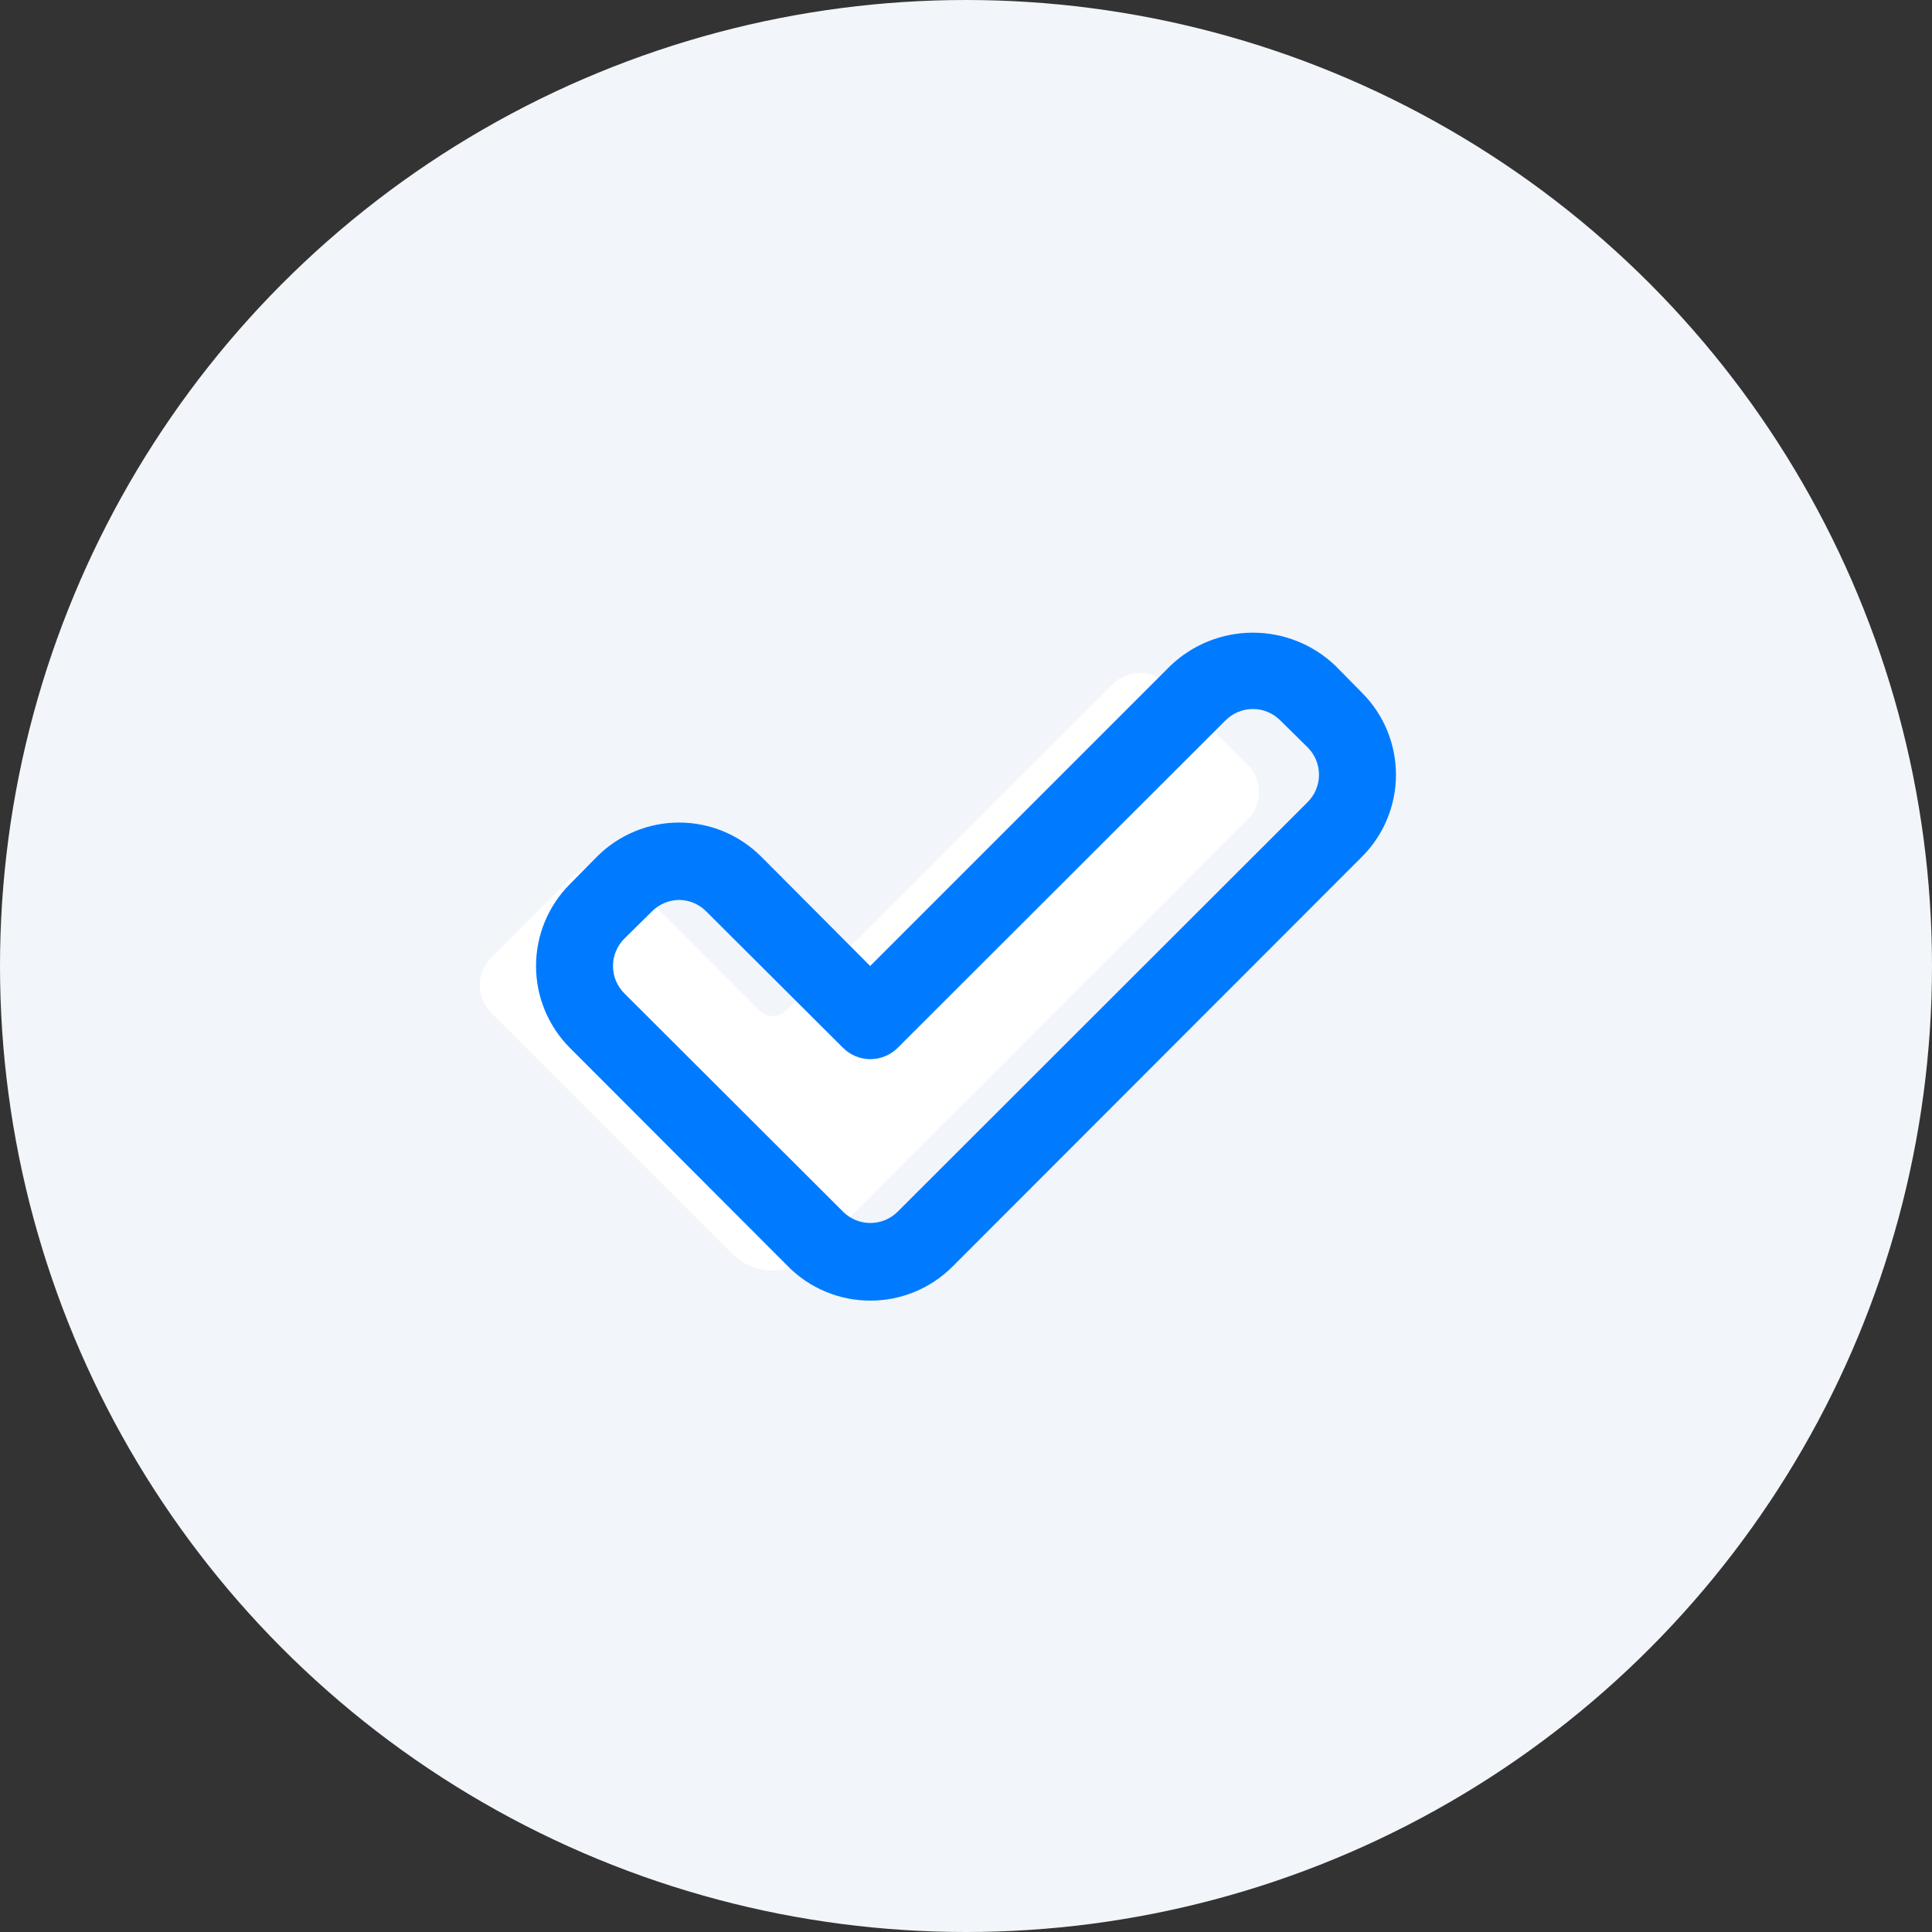
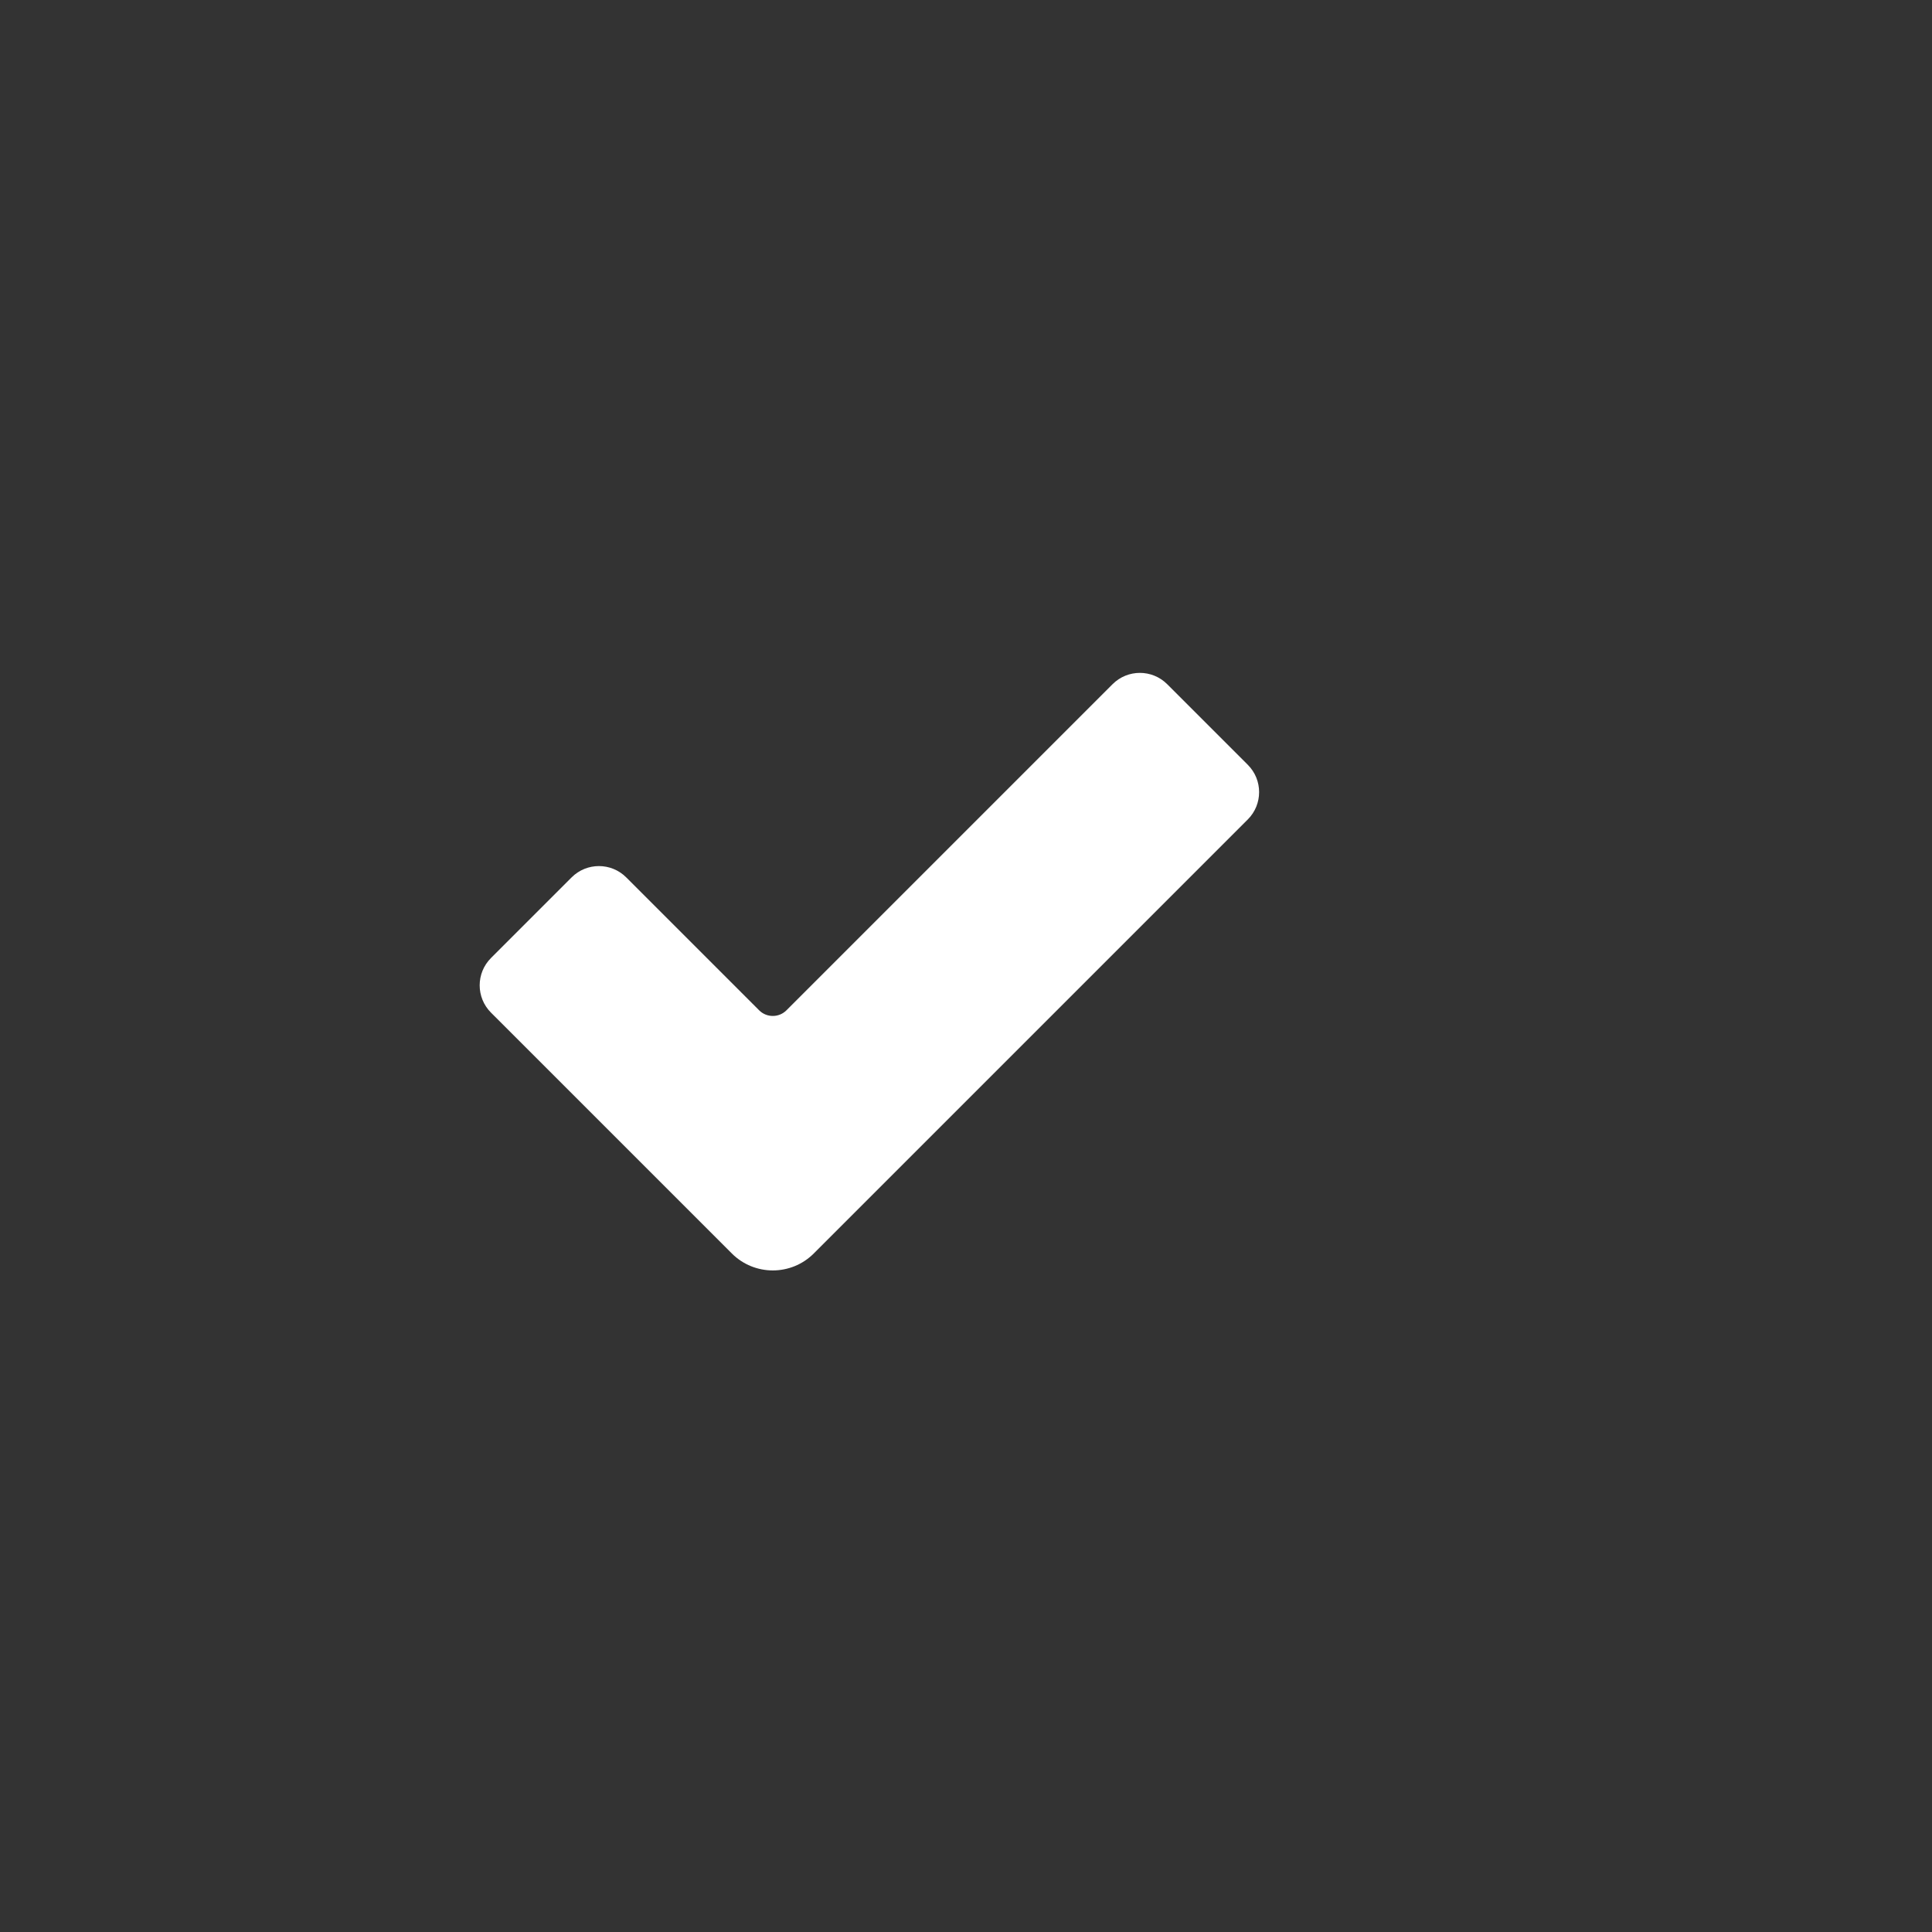
<svg xmlns="http://www.w3.org/2000/svg" width="100" height="100" viewBox="0 0 100 100" fill="none">
  <rect x="0" y="0" width="100" height="100" fill="#333333" stroke="none" />
-   <circle cx="50" cy="50" r="50" fill="#F2F5F9" />
  <path d="M29.586 45.414L25.414 49.586C24.633 50.367 24.633 51.633 25.414 52.414L37.879 64.879C39.05 66.05 40.95 66.05 42.121 64.879L64.586 42.414C65.367 41.633 65.367 40.367 64.586 39.586L60.414 35.414C59.633 34.633 58.367 34.633 57.586 35.414L40.707 52.293C40.317 52.683 39.683 52.683 39.293 52.293L32.414 45.414C31.633 44.633 30.367 44.633 29.586 45.414Z" fill="white" />
-   <path d="M45.04 67.32C43.449 67.319 41.924 66.686 40.8 65.56L29.5 54.24C28.376 53.115 27.745 51.59 27.745 50C27.745 48.41 28.376 46.885 29.5 45.76L30.9 44.34C31.457 43.781 32.12 43.337 32.849 43.034C33.578 42.731 34.36 42.575 35.15 42.575C35.94 42.575 36.721 42.731 37.451 43.034C38.18 43.337 38.842 43.781 39.4 44.34L45.04 50L60.6 34.44C61.748 33.353 63.269 32.747 64.85 32.747C66.431 32.747 67.952 33.353 69.1 34.44L70.5 35.86C71.623 36.985 72.255 38.51 72.255 40.1C72.255 41.69 71.623 43.215 70.5 44.34L49.3 65.56C48.741 66.12 48.077 66.563 47.346 66.865C46.614 67.167 45.831 67.322 45.04 67.32V67.32ZM35.16 46.58C34.895 46.581 34.633 46.635 34.39 46.738C34.146 46.841 33.925 46.991 33.74 47.18L32.32 48.58C32.132 48.766 31.984 48.987 31.882 49.231C31.78 49.475 31.728 49.736 31.728 50C31.728 50.264 31.78 50.525 31.882 50.769C31.984 51.013 32.132 51.234 32.32 51.42L43.64 62.72C44.015 63.093 44.522 63.302 45.05 63.302C45.578 63.302 46.085 63.093 46.46 62.72L67.68 41.52C67.867 41.334 68.016 41.113 68.118 40.869C68.219 40.625 68.271 40.364 68.271 40.1C68.271 39.836 68.219 39.575 68.118 39.331C68.016 39.087 67.867 38.866 67.68 38.68L66.26 37.28C65.885 36.907 65.378 36.698 64.85 36.698C64.322 36.698 63.815 36.907 63.44 37.28V37.28L46.46 54.24C46.085 54.612 45.578 54.822 45.05 54.822C44.522 54.822 44.015 54.612 43.64 54.24L36.56 47.18C36.191 46.803 35.687 46.587 35.16 46.58Z" fill="#007BFF" />
</svg>